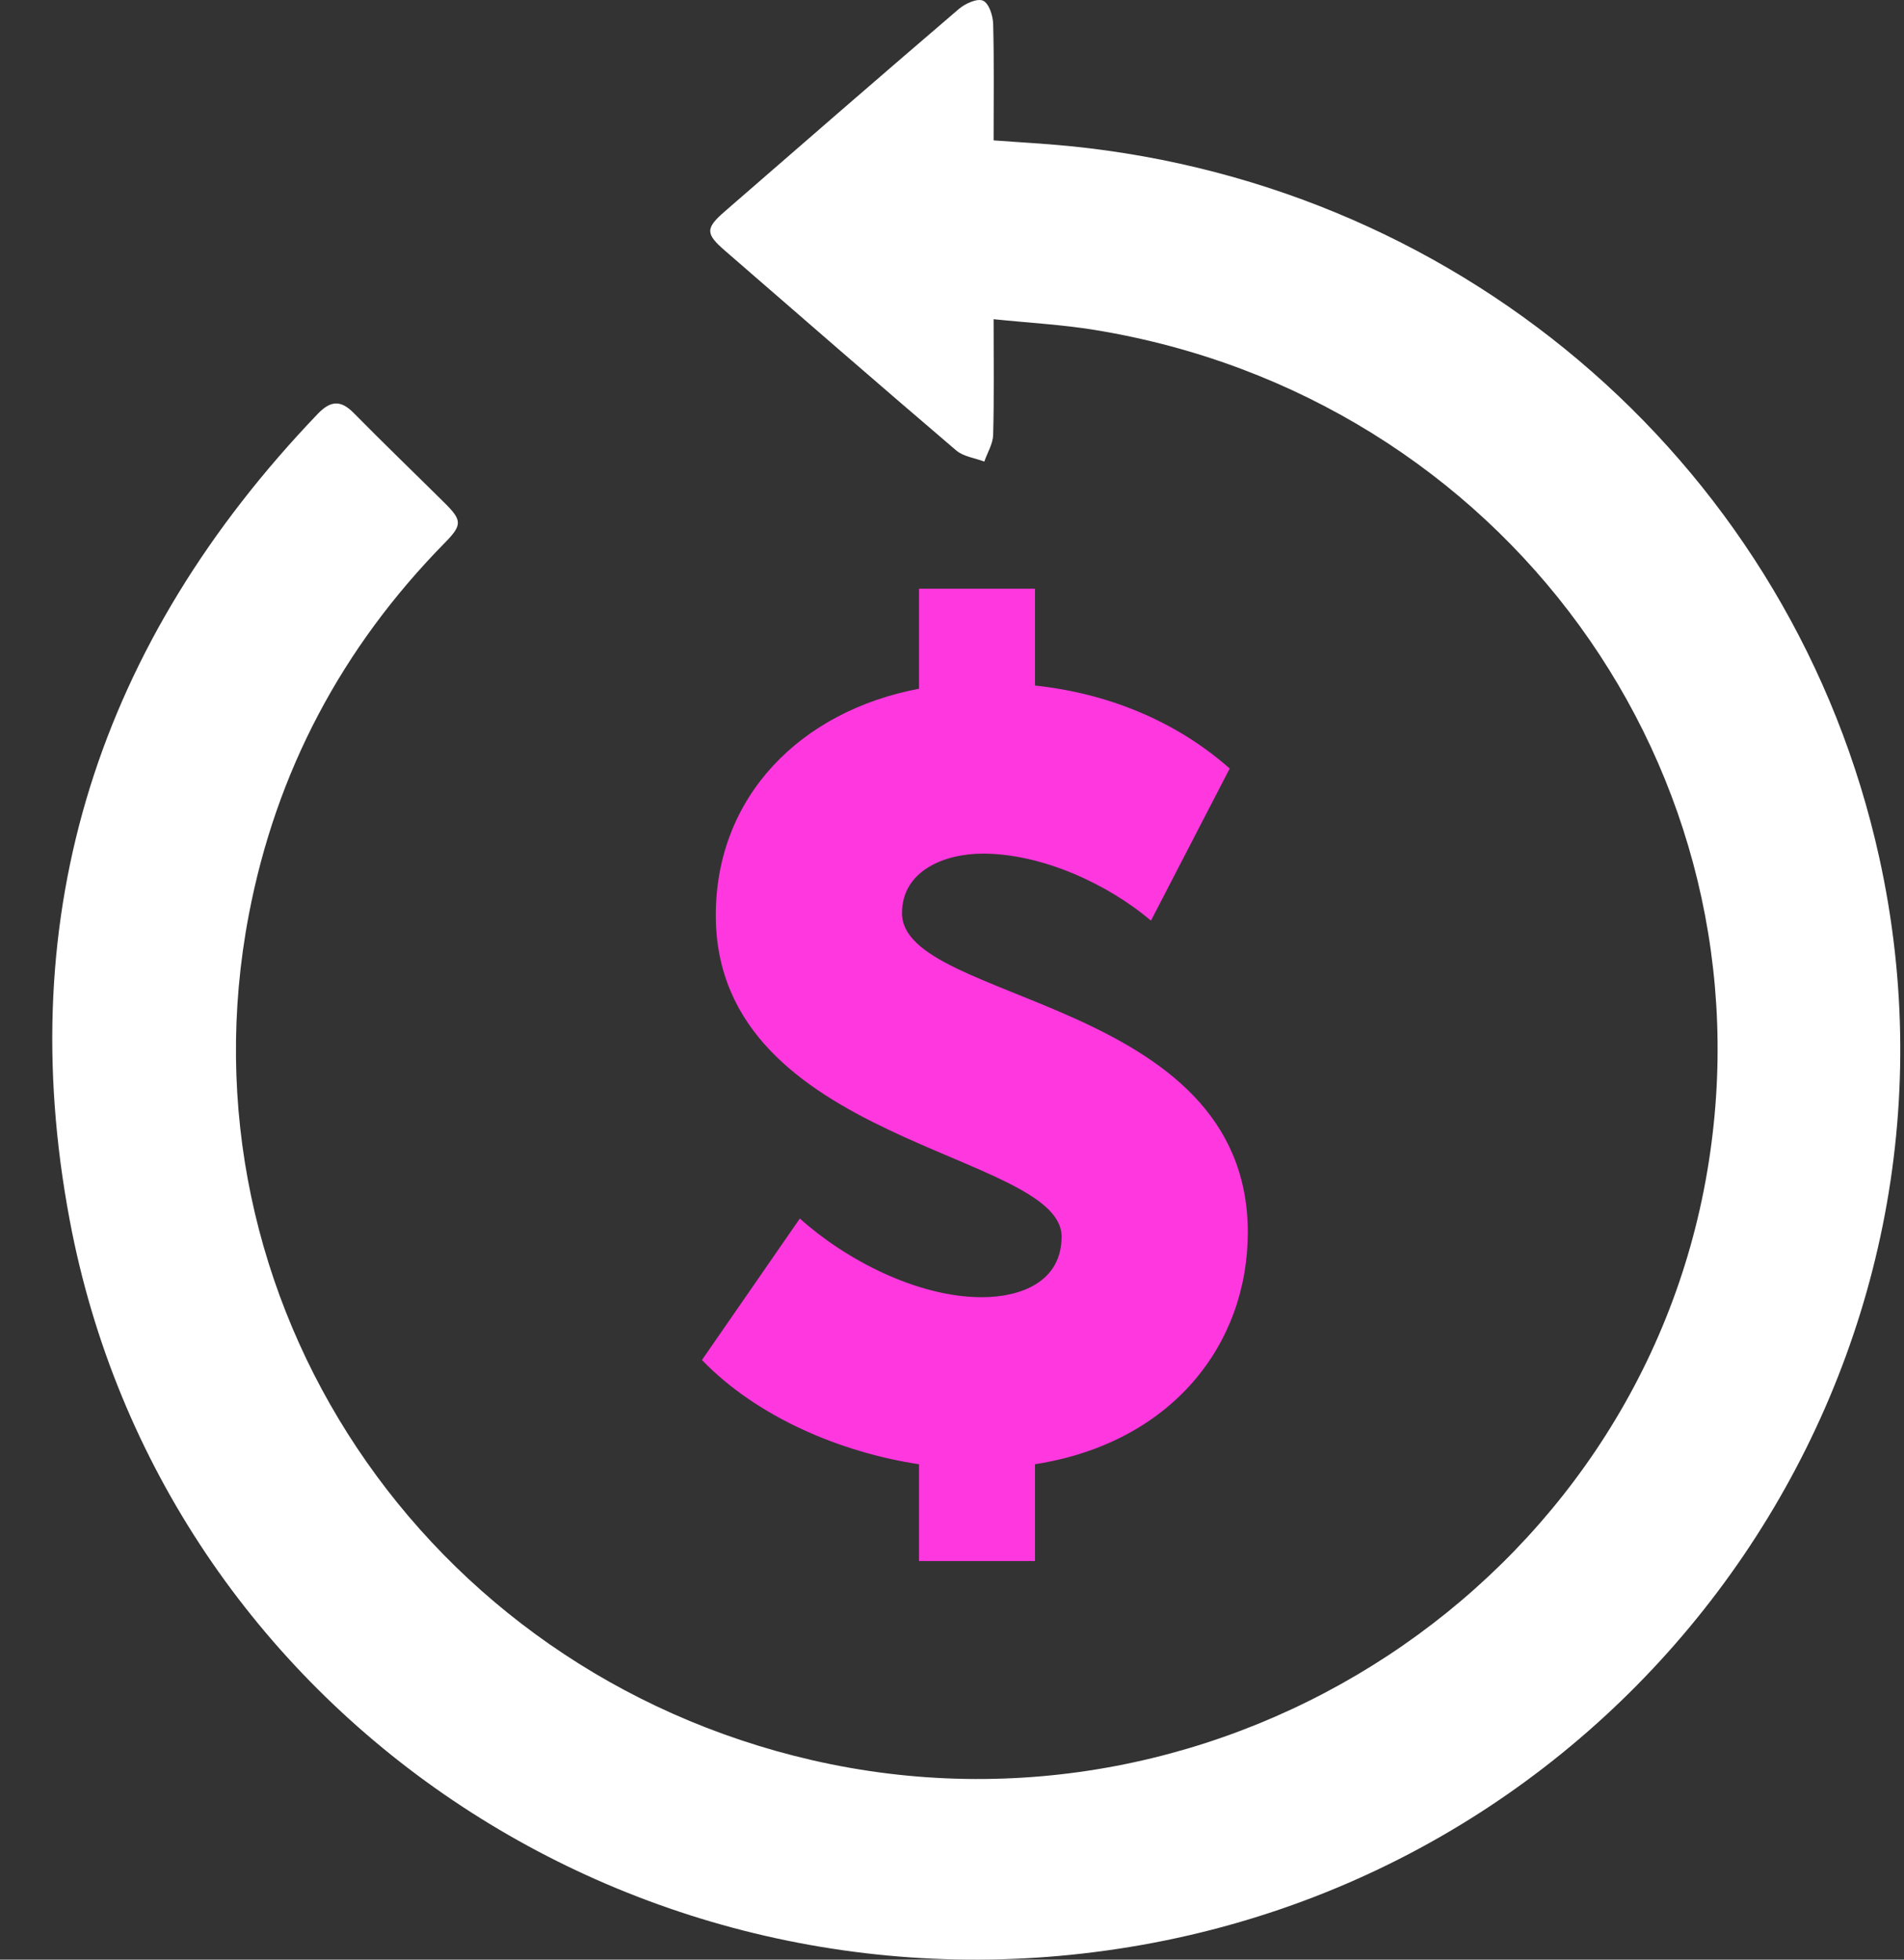
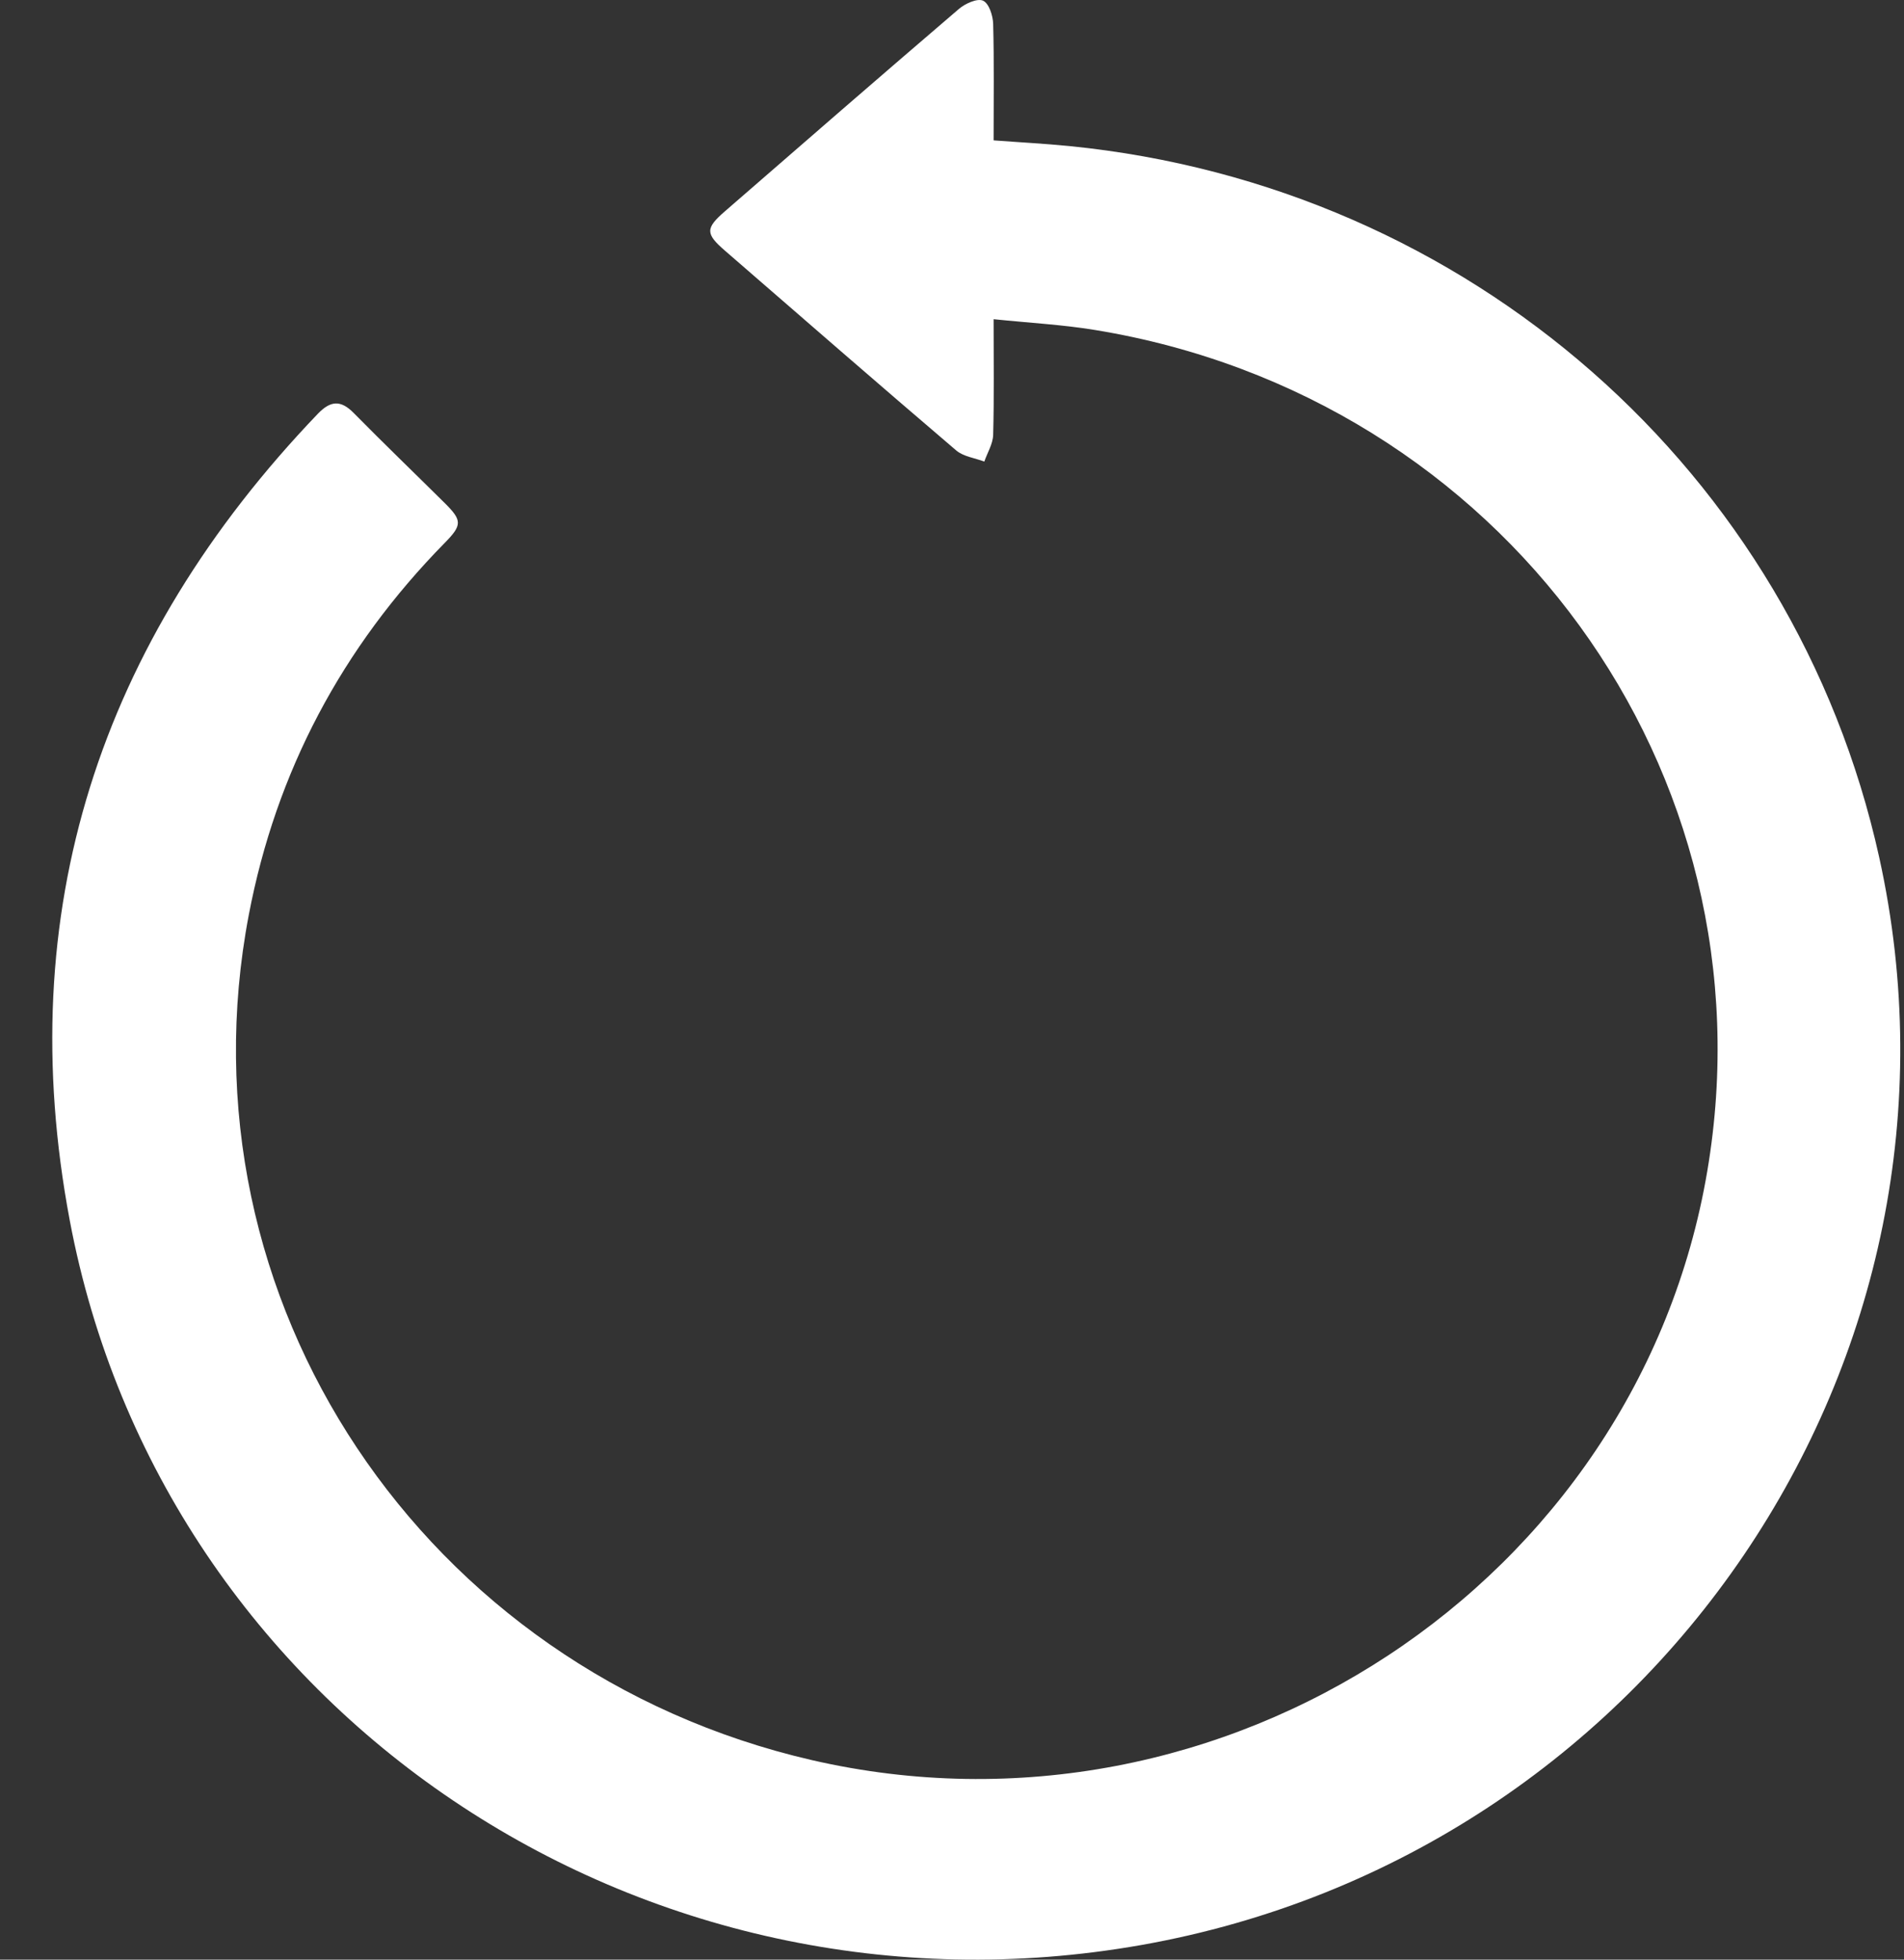
<svg xmlns="http://www.w3.org/2000/svg" width="34" height="35" viewBox="0 0 34 35" fill="none">
  <rect x="0" y="0" width="34" height="35" fill="#333333" stroke="none" />
  <path d="M17.743 5.702C17.743 6.43 17.753 7.098 17.735 7.767C17.731 7.927 17.632 8.085 17.577 8.244C17.408 8.18 17.204 8.155 17.075 8.045C15.693 6.866 14.323 5.672 12.95 4.481C12.596 4.175 12.593 4.079 12.946 3.773C14.335 2.565 15.725 1.357 17.124 0.159C17.236 0.063 17.452 -0.034 17.554 0.012C17.66 0.059 17.731 0.279 17.735 0.426C17.753 1.109 17.743 1.793 17.743 2.507C18.206 2.542 18.652 2.565 19.097 2.609C26.229 3.318 32.035 8.42 33.557 15.311C35.533 24.261 29.528 33.117 20.385 34.738C11.458 36.319 2.899 30.585 1.245 21.794C0.21 16.29 1.77 11.47 5.675 7.391C5.9 7.157 6.082 7.138 6.316 7.376C6.851 7.919 7.4 8.448 7.942 8.985C8.253 9.294 8.256 9.377 7.942 9.696C6.103 11.568 4.93 13.785 4.443 16.339C3.133 23.204 7.556 29.835 14.496 31.436C21.852 33.131 29.243 28.27 30.487 20.918C31.697 13.774 26.833 7.085 19.556 5.894C18.973 5.798 18.377 5.767 17.742 5.701L17.743 5.702Z" fill="white" />
-   <path d="M12.535 24.29L14.283 21.763C15.081 22.485 16.373 23.169 17.532 23.169C18.216 23.169 18.957 22.903 18.957 22.086C18.957 20.566 12.782 20.433 12.782 16.348C12.782 14.22 14.302 12.7 16.411 12.301V10.515H18.482V12.244C19.736 12.377 20.971 12.852 21.959 13.726L20.553 16.443C19.793 15.797 18.615 15.246 17.551 15.246C16.867 15.246 16.107 15.55 16.107 16.31C16.107 17.925 22.282 17.811 22.282 22.01C22.282 24.024 20.914 25.772 18.482 26.152V27.881H16.411V26.152C15.024 25.943 13.523 25.316 12.535 24.29Z" fill="#FF37DF" />
</svg>